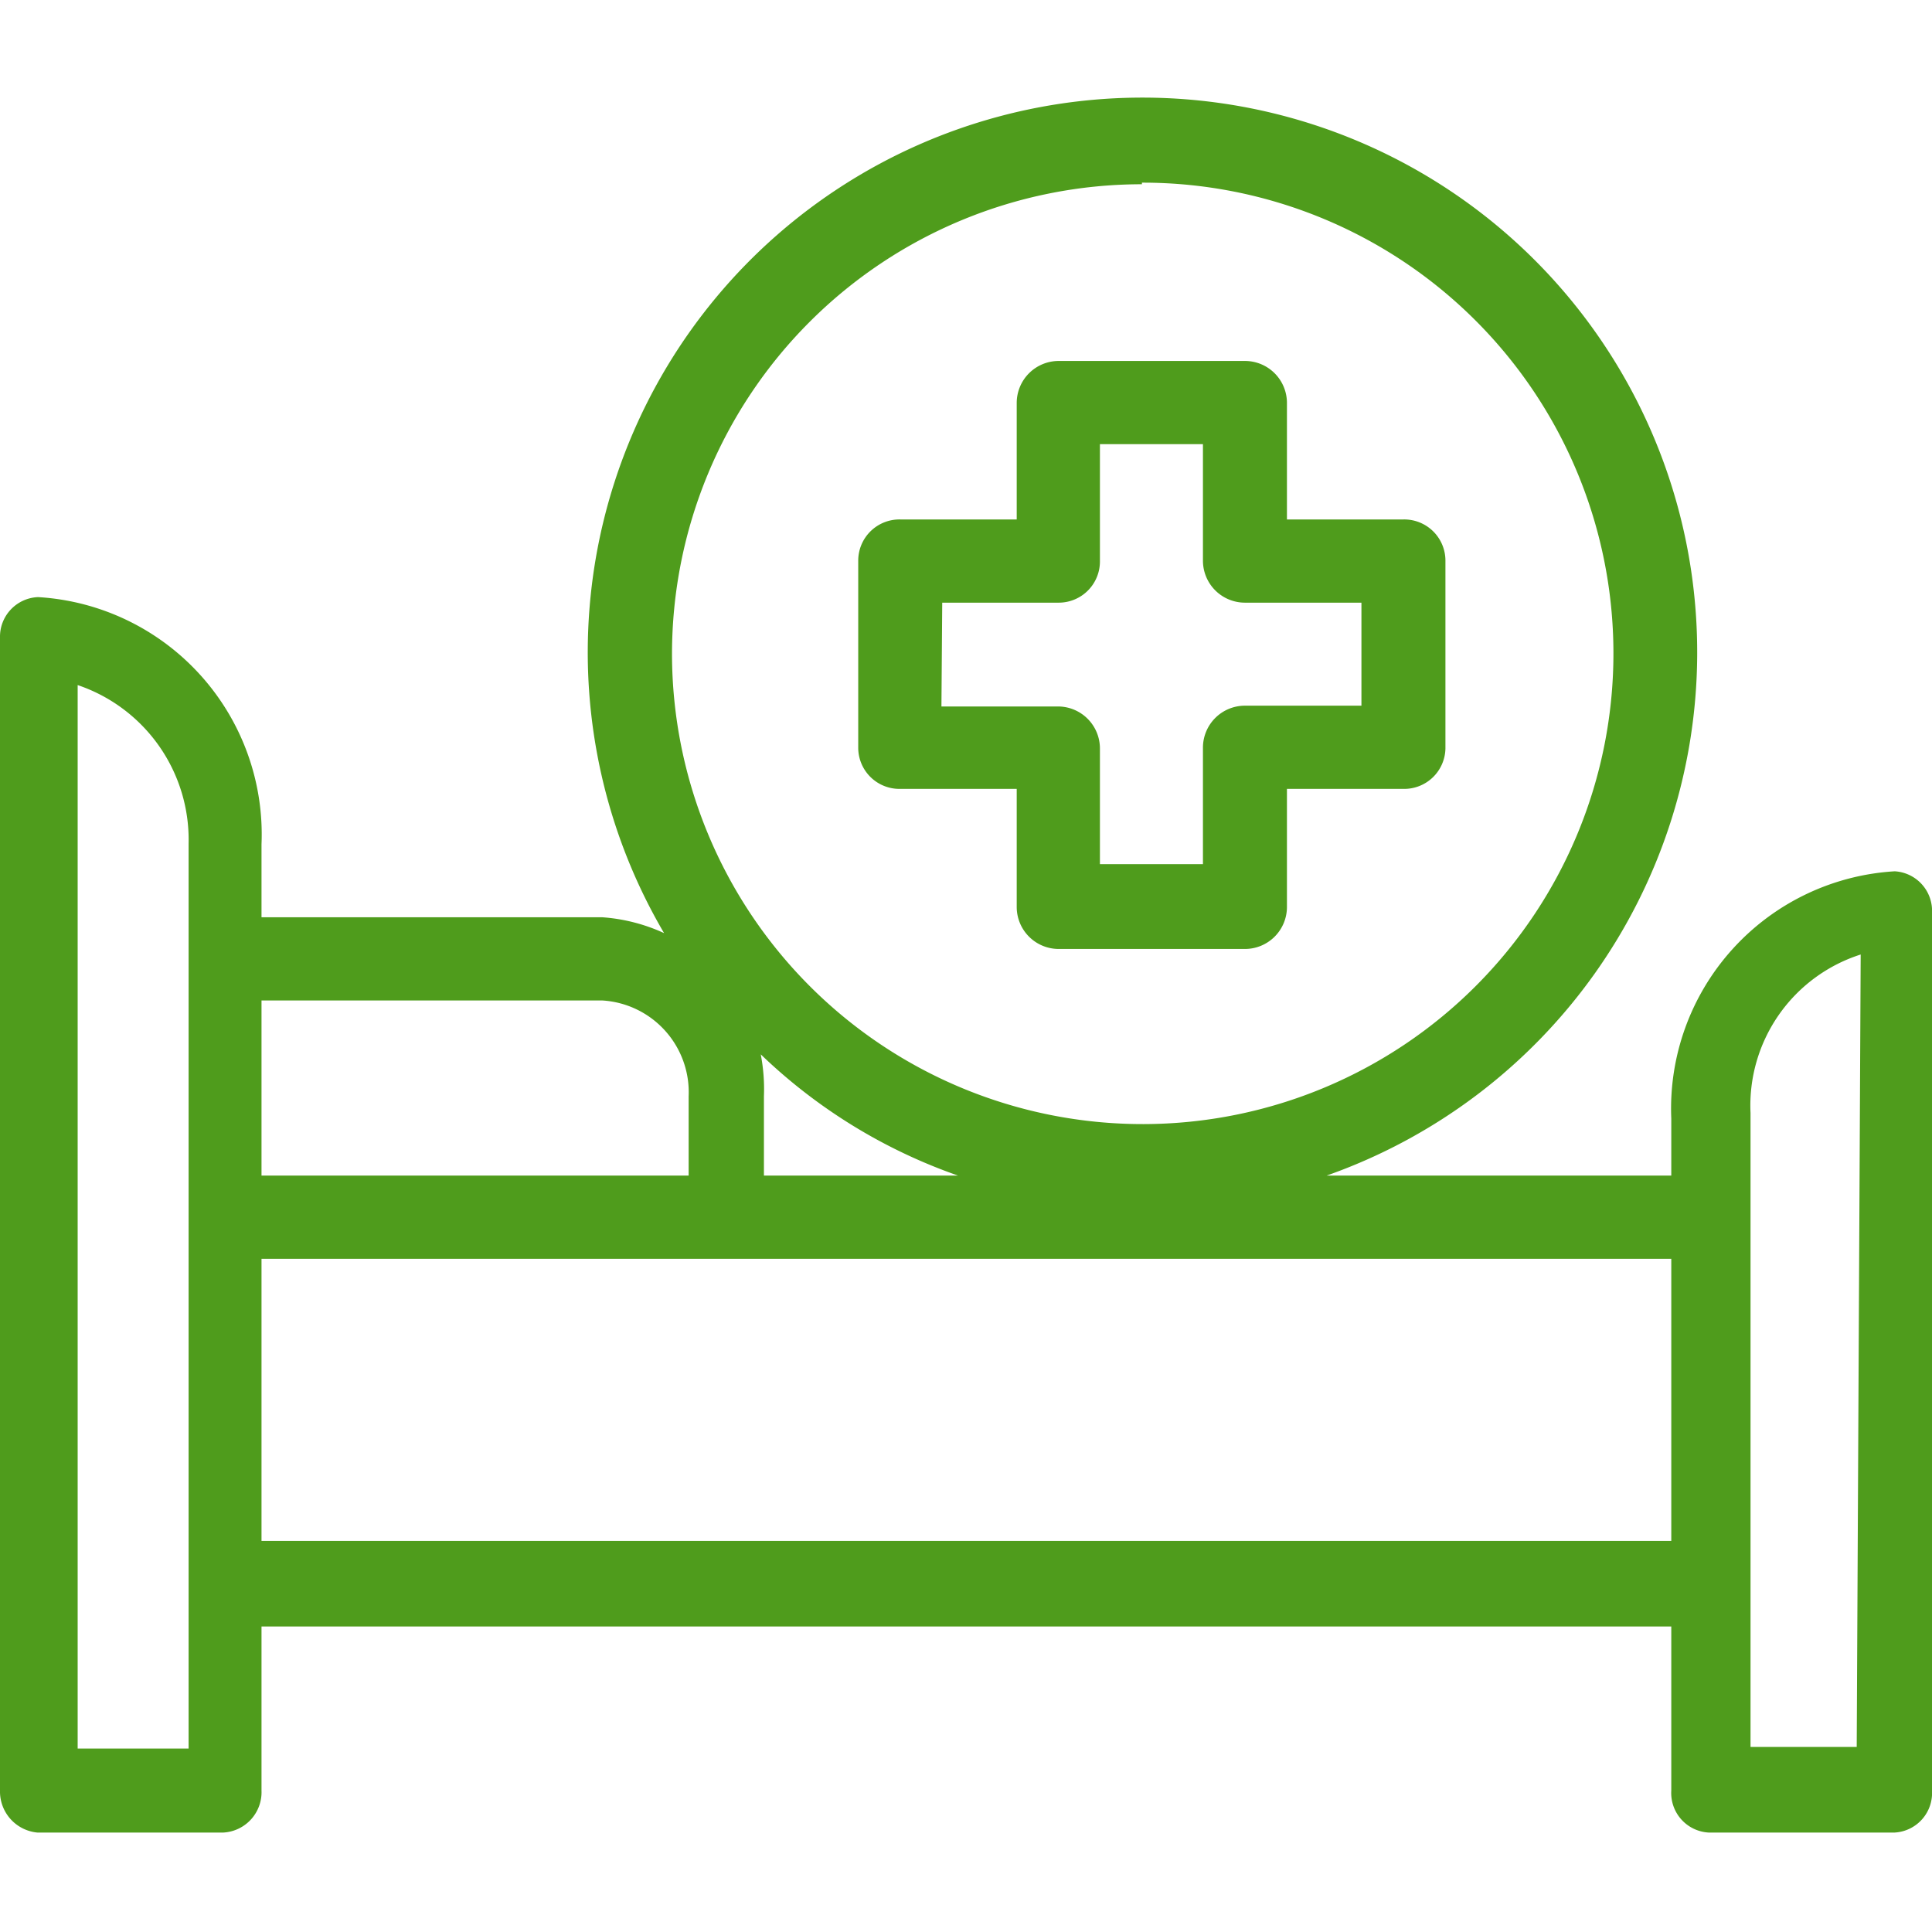
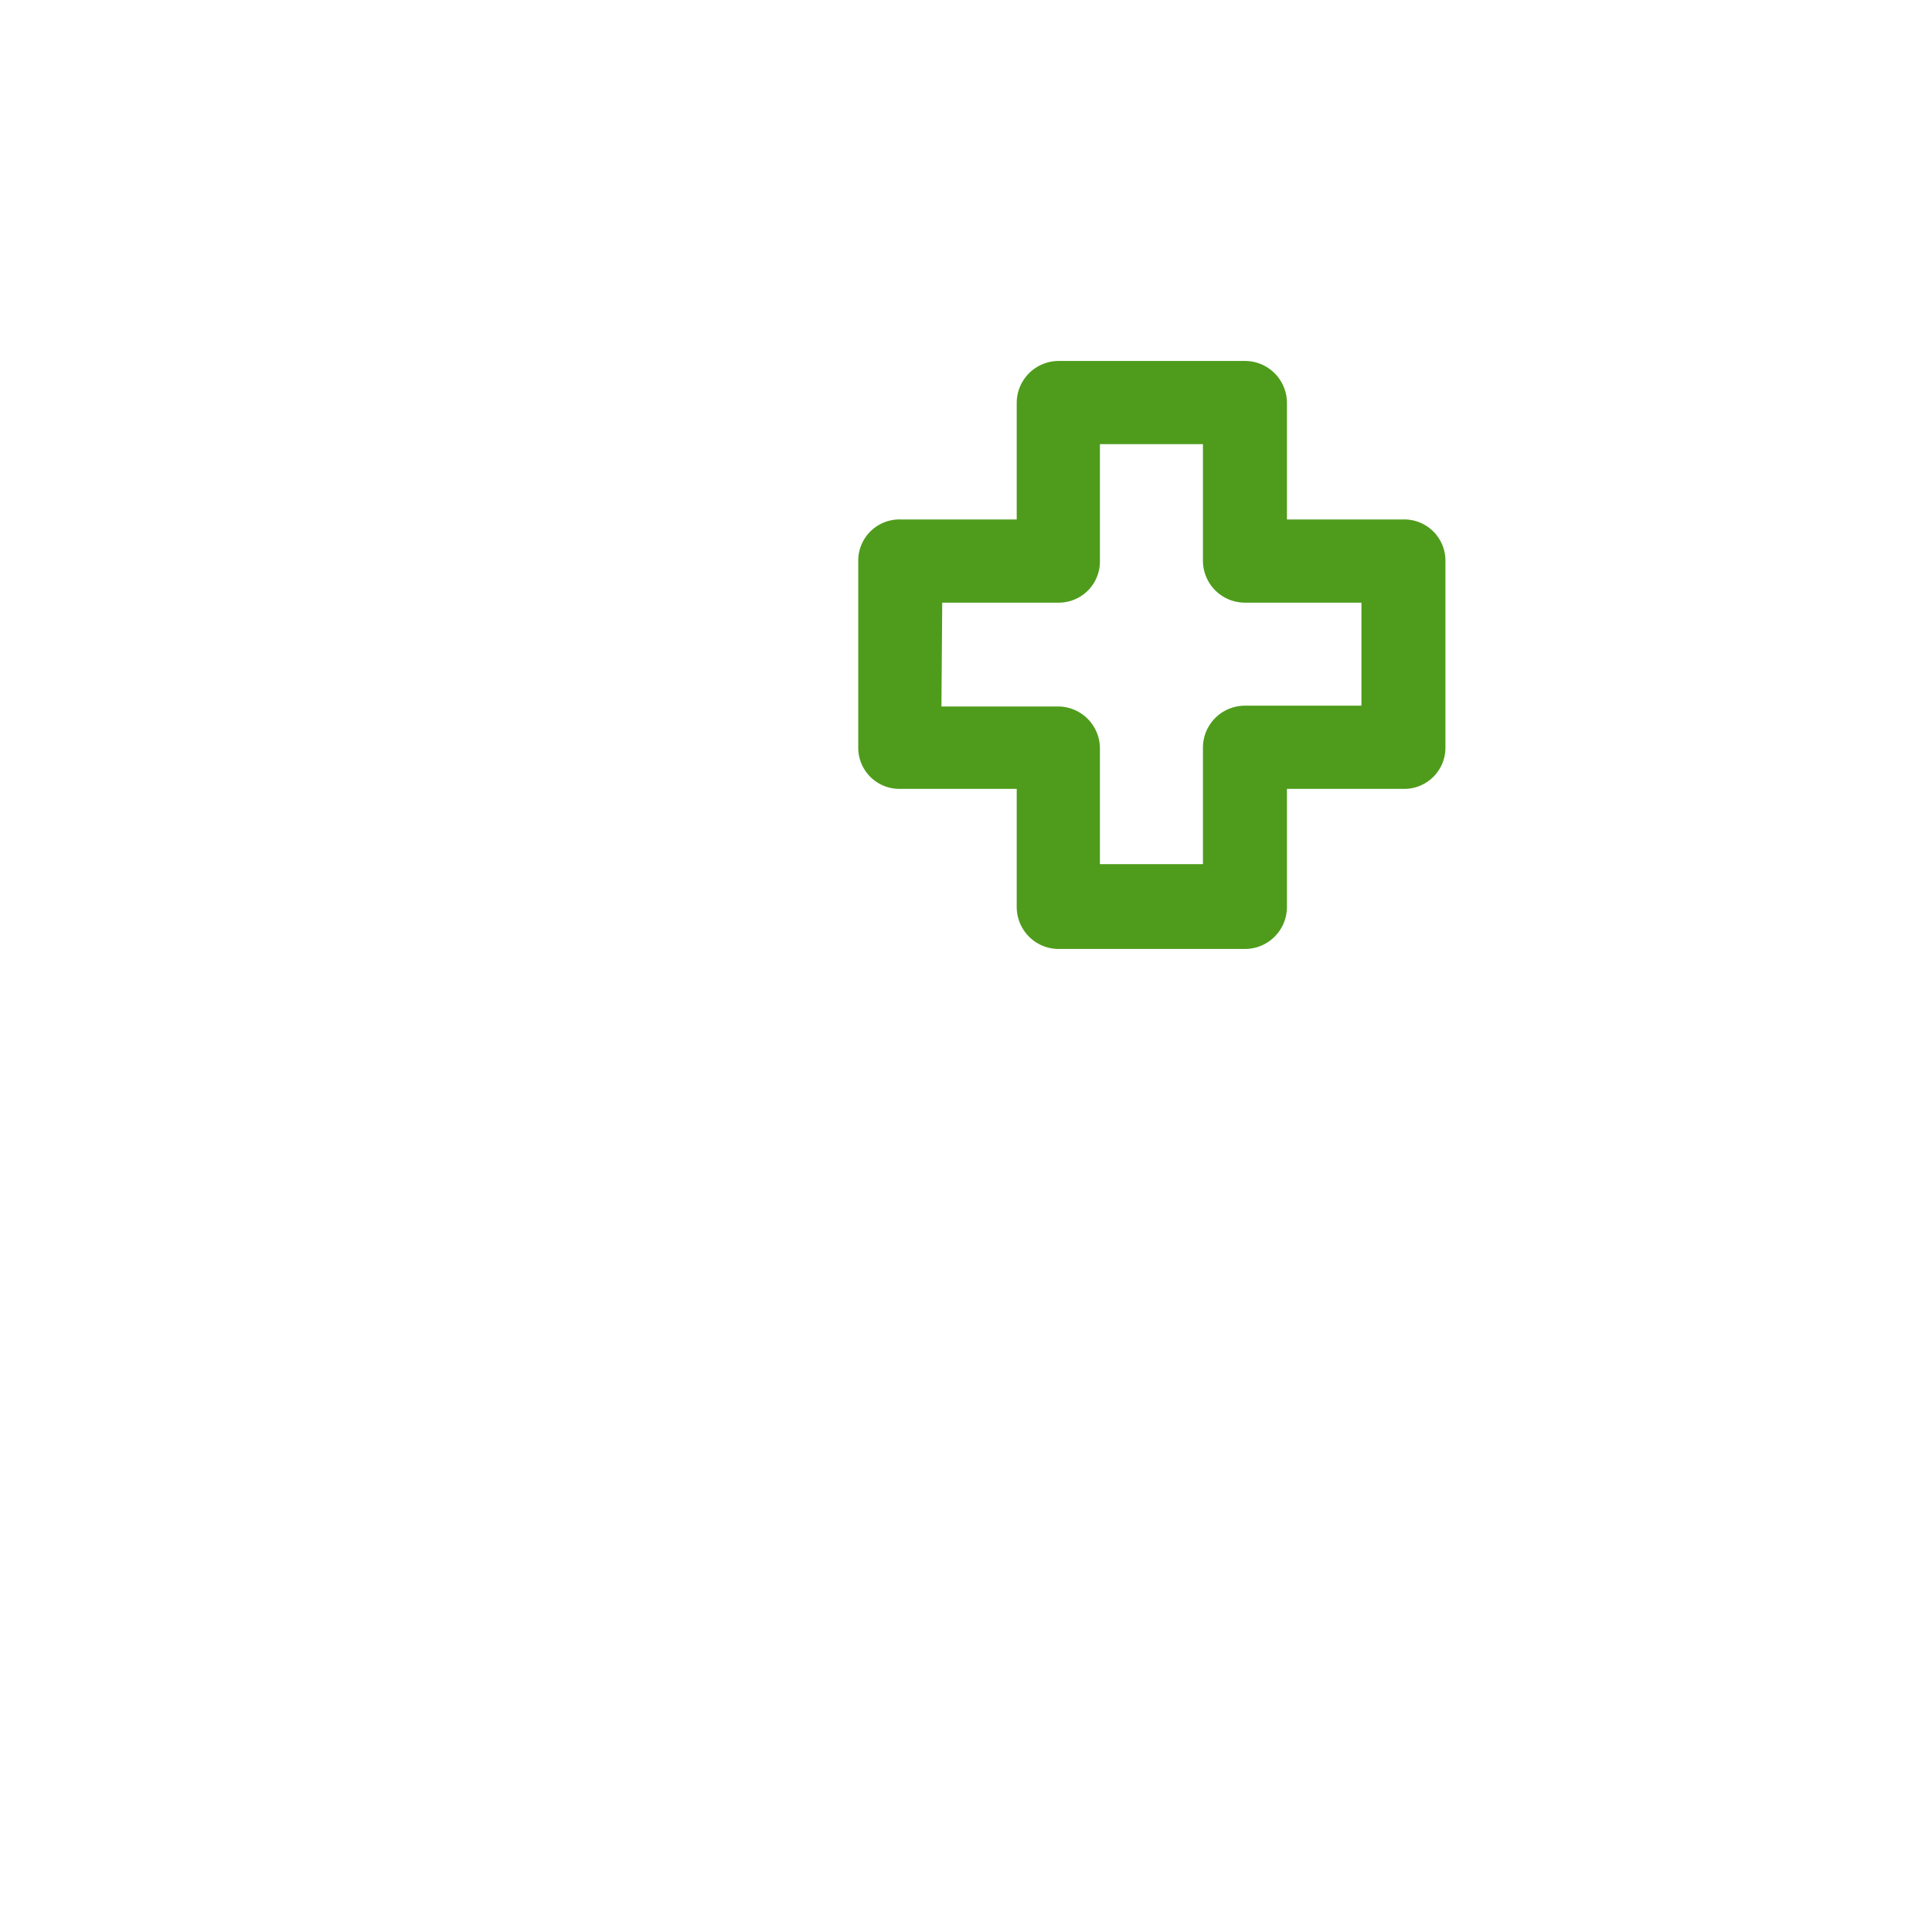
<svg xmlns="http://www.w3.org/2000/svg" viewBox="0 0 24.38 21.85" width="25px" height="25px">
  <defs />
  <path fill="#4f9c1c" d="M11.36 8.69h1.47v1.49a.53.53 0 00.53.53h2.35a.53.53 0 00.53-.53V8.69h1.47a.52.52 0 00.53-.51V5.81a.52.52 0 00-.53-.52h-1.47V3.82a.53.53 0 00-.53-.53h-2.35a.53.53 0 00-.53.53v1.47h-1.47a.52.52 0 00-.53.52v2.37a.52.52 0 00.53.51zm.53-2.35h1.47a.52.52 0 00.52-.53V4.34h1.3v1.47a.53.53 0 00.53.53h1.47v1.3h-1.47a.53.53 0 00-.53.53v1.47h-1.3V8.18a.53.53 0 00-.53-.53h-1.47z" />
-   <path fill="#4f9c1c" d="M24.38 21.33V10.26a.5.5 0 00-.47-.53 3 3 0 00-2.82 3.12v.72h-4.35a7 7 0 10-8.36-3.06 2.24 2.24 0 00-.78-.2H3.3v-.92A3 3 0 00.48 6.27a.5.5 0 00-.48.51v14.55a.52.52 0 00.47.53h2.35a.51.51 0 00.48-.53v-2.07h17.79v2.07a.5.5 0 00.47.53h2.35a.5.5 0 00.47-.53zm-22-.53H.98V7.38a2.06 2.06 0 011.4 2zm7.22-8.76a6.84 6.84 0 002.49 1.53H9.64v-1a2.32 2.32 0 00-.04-.53zm4.81-11a5.94 5.94 0 11-5.93 5.95 5.93 5.93 0 015.93-5.93zM3.3 11.36h4.3a1.16 1.16 0 011.09 1.21v1H3.3zm17.79 6.82H3.3v-3.56h17.79zm2.34 2.6h-1.34v-8a2 2 0 011.39-2z" />
</svg>